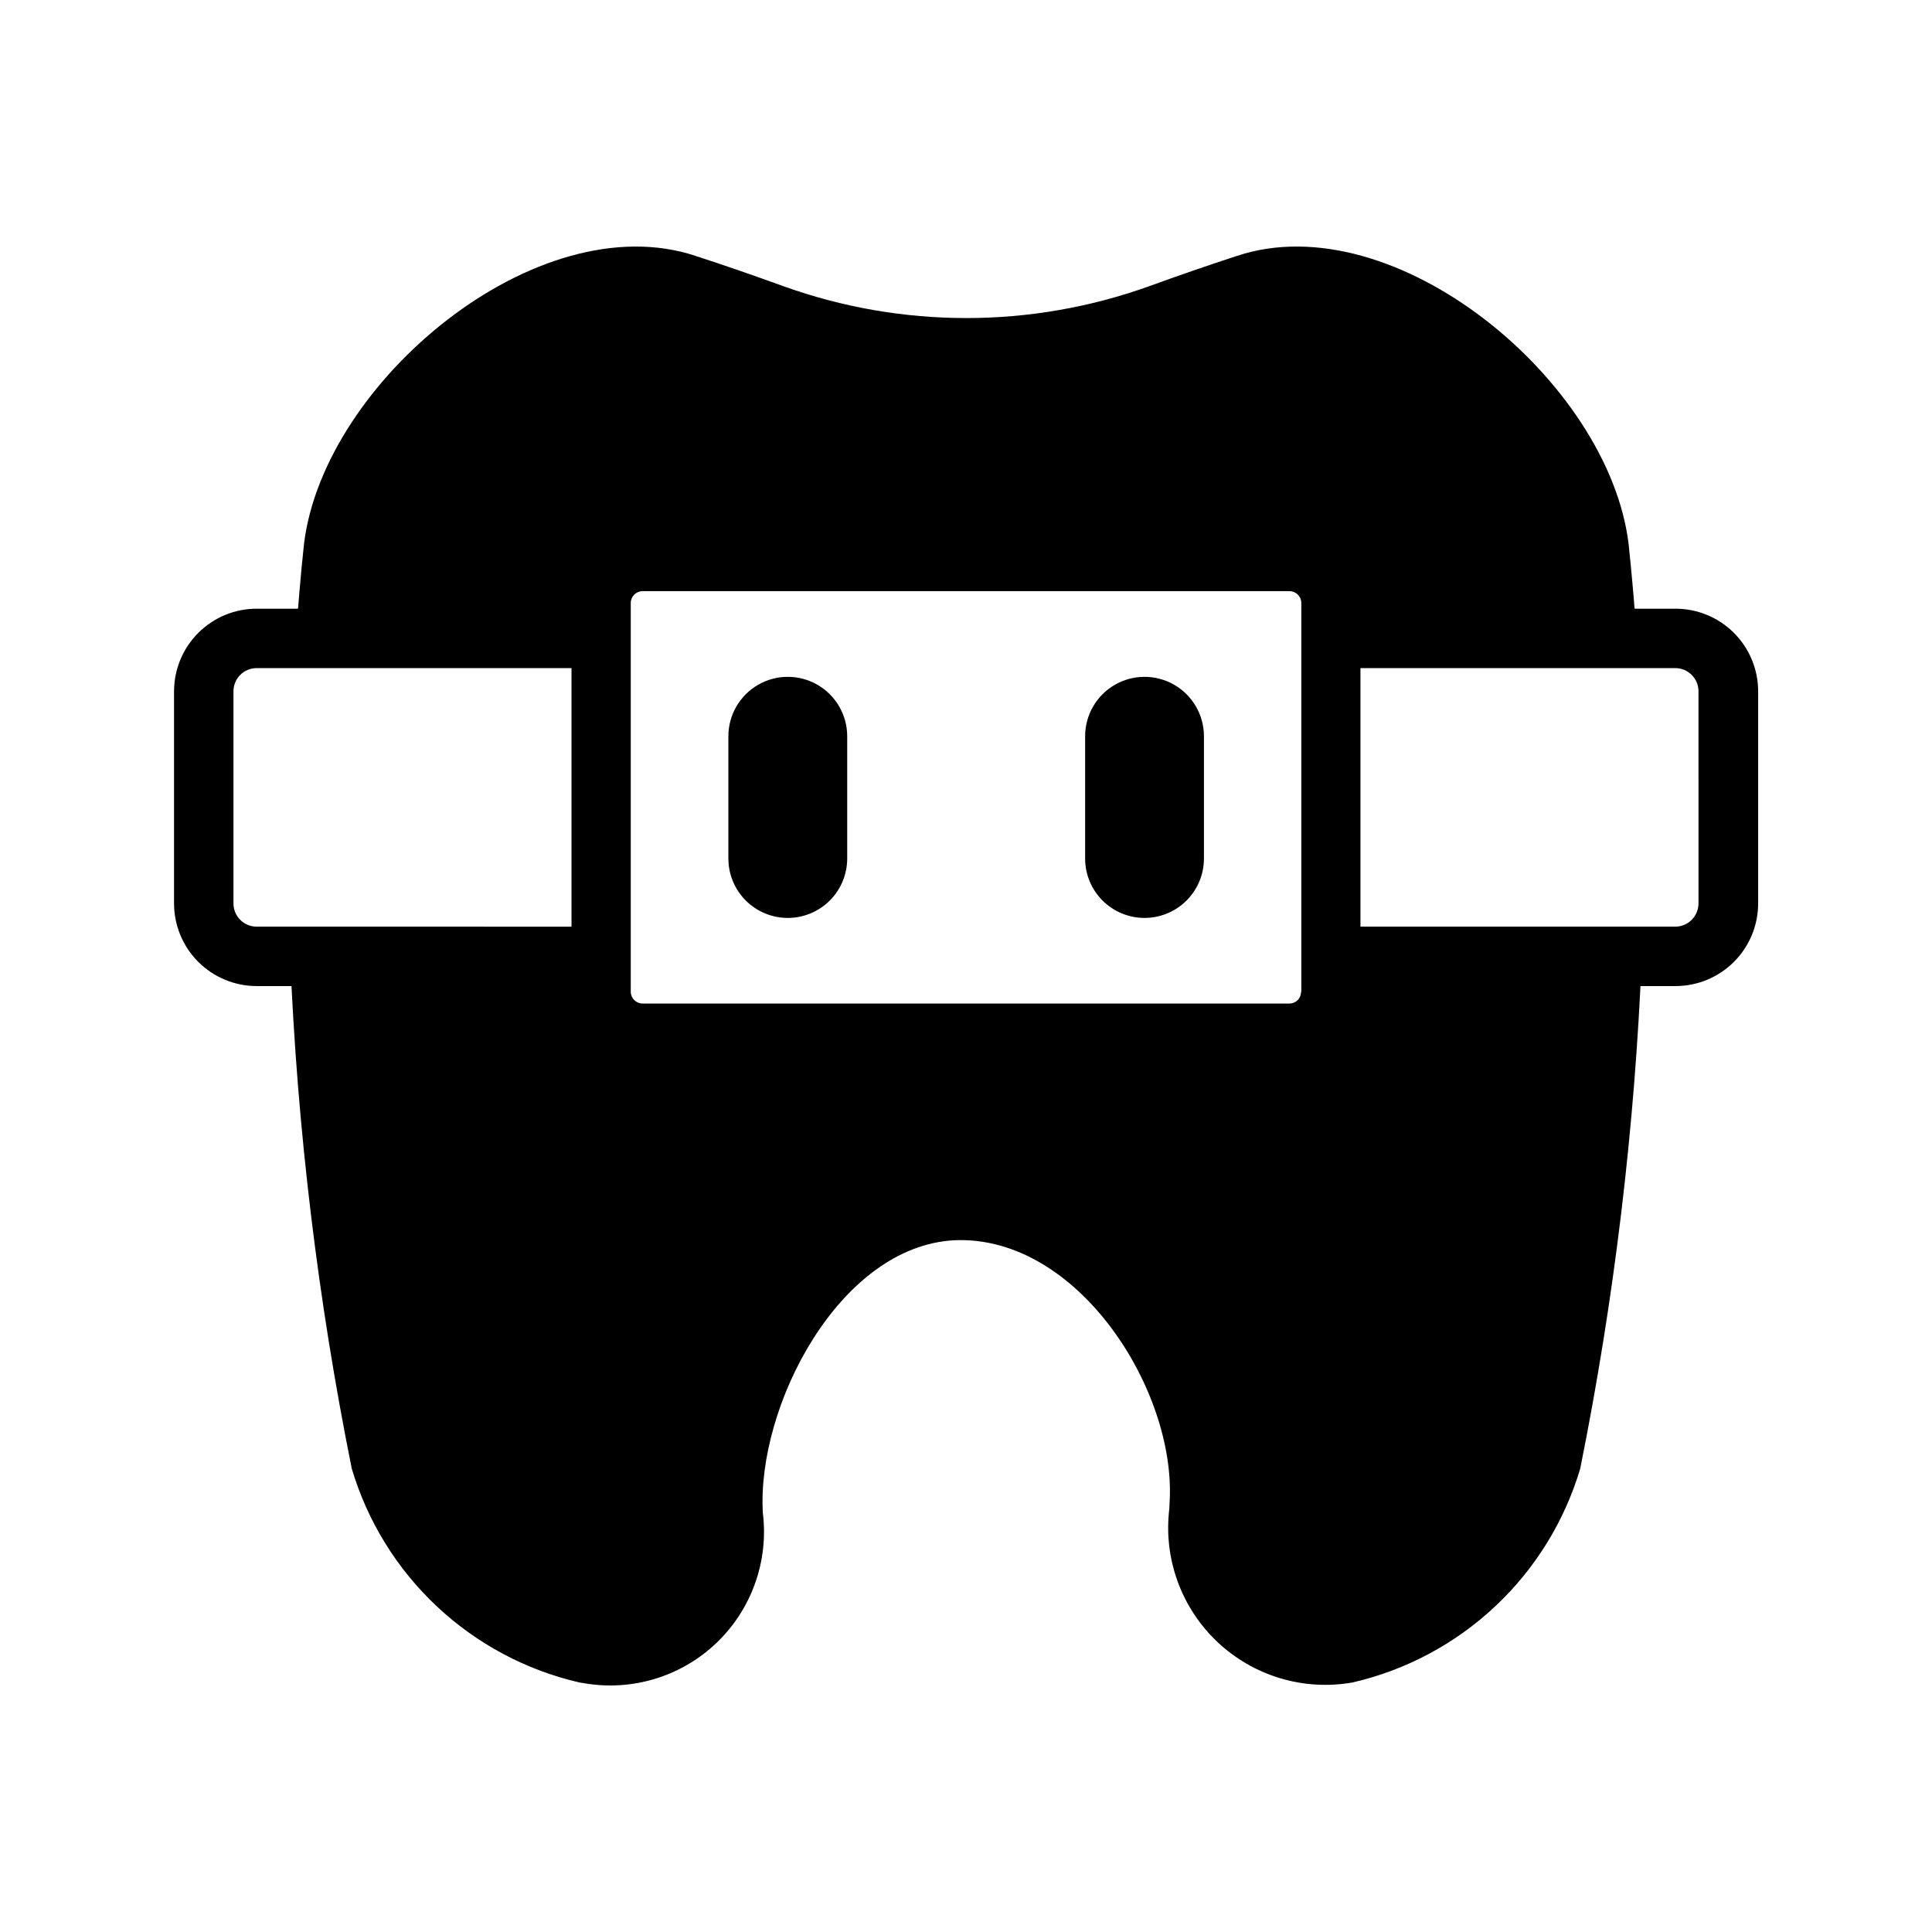
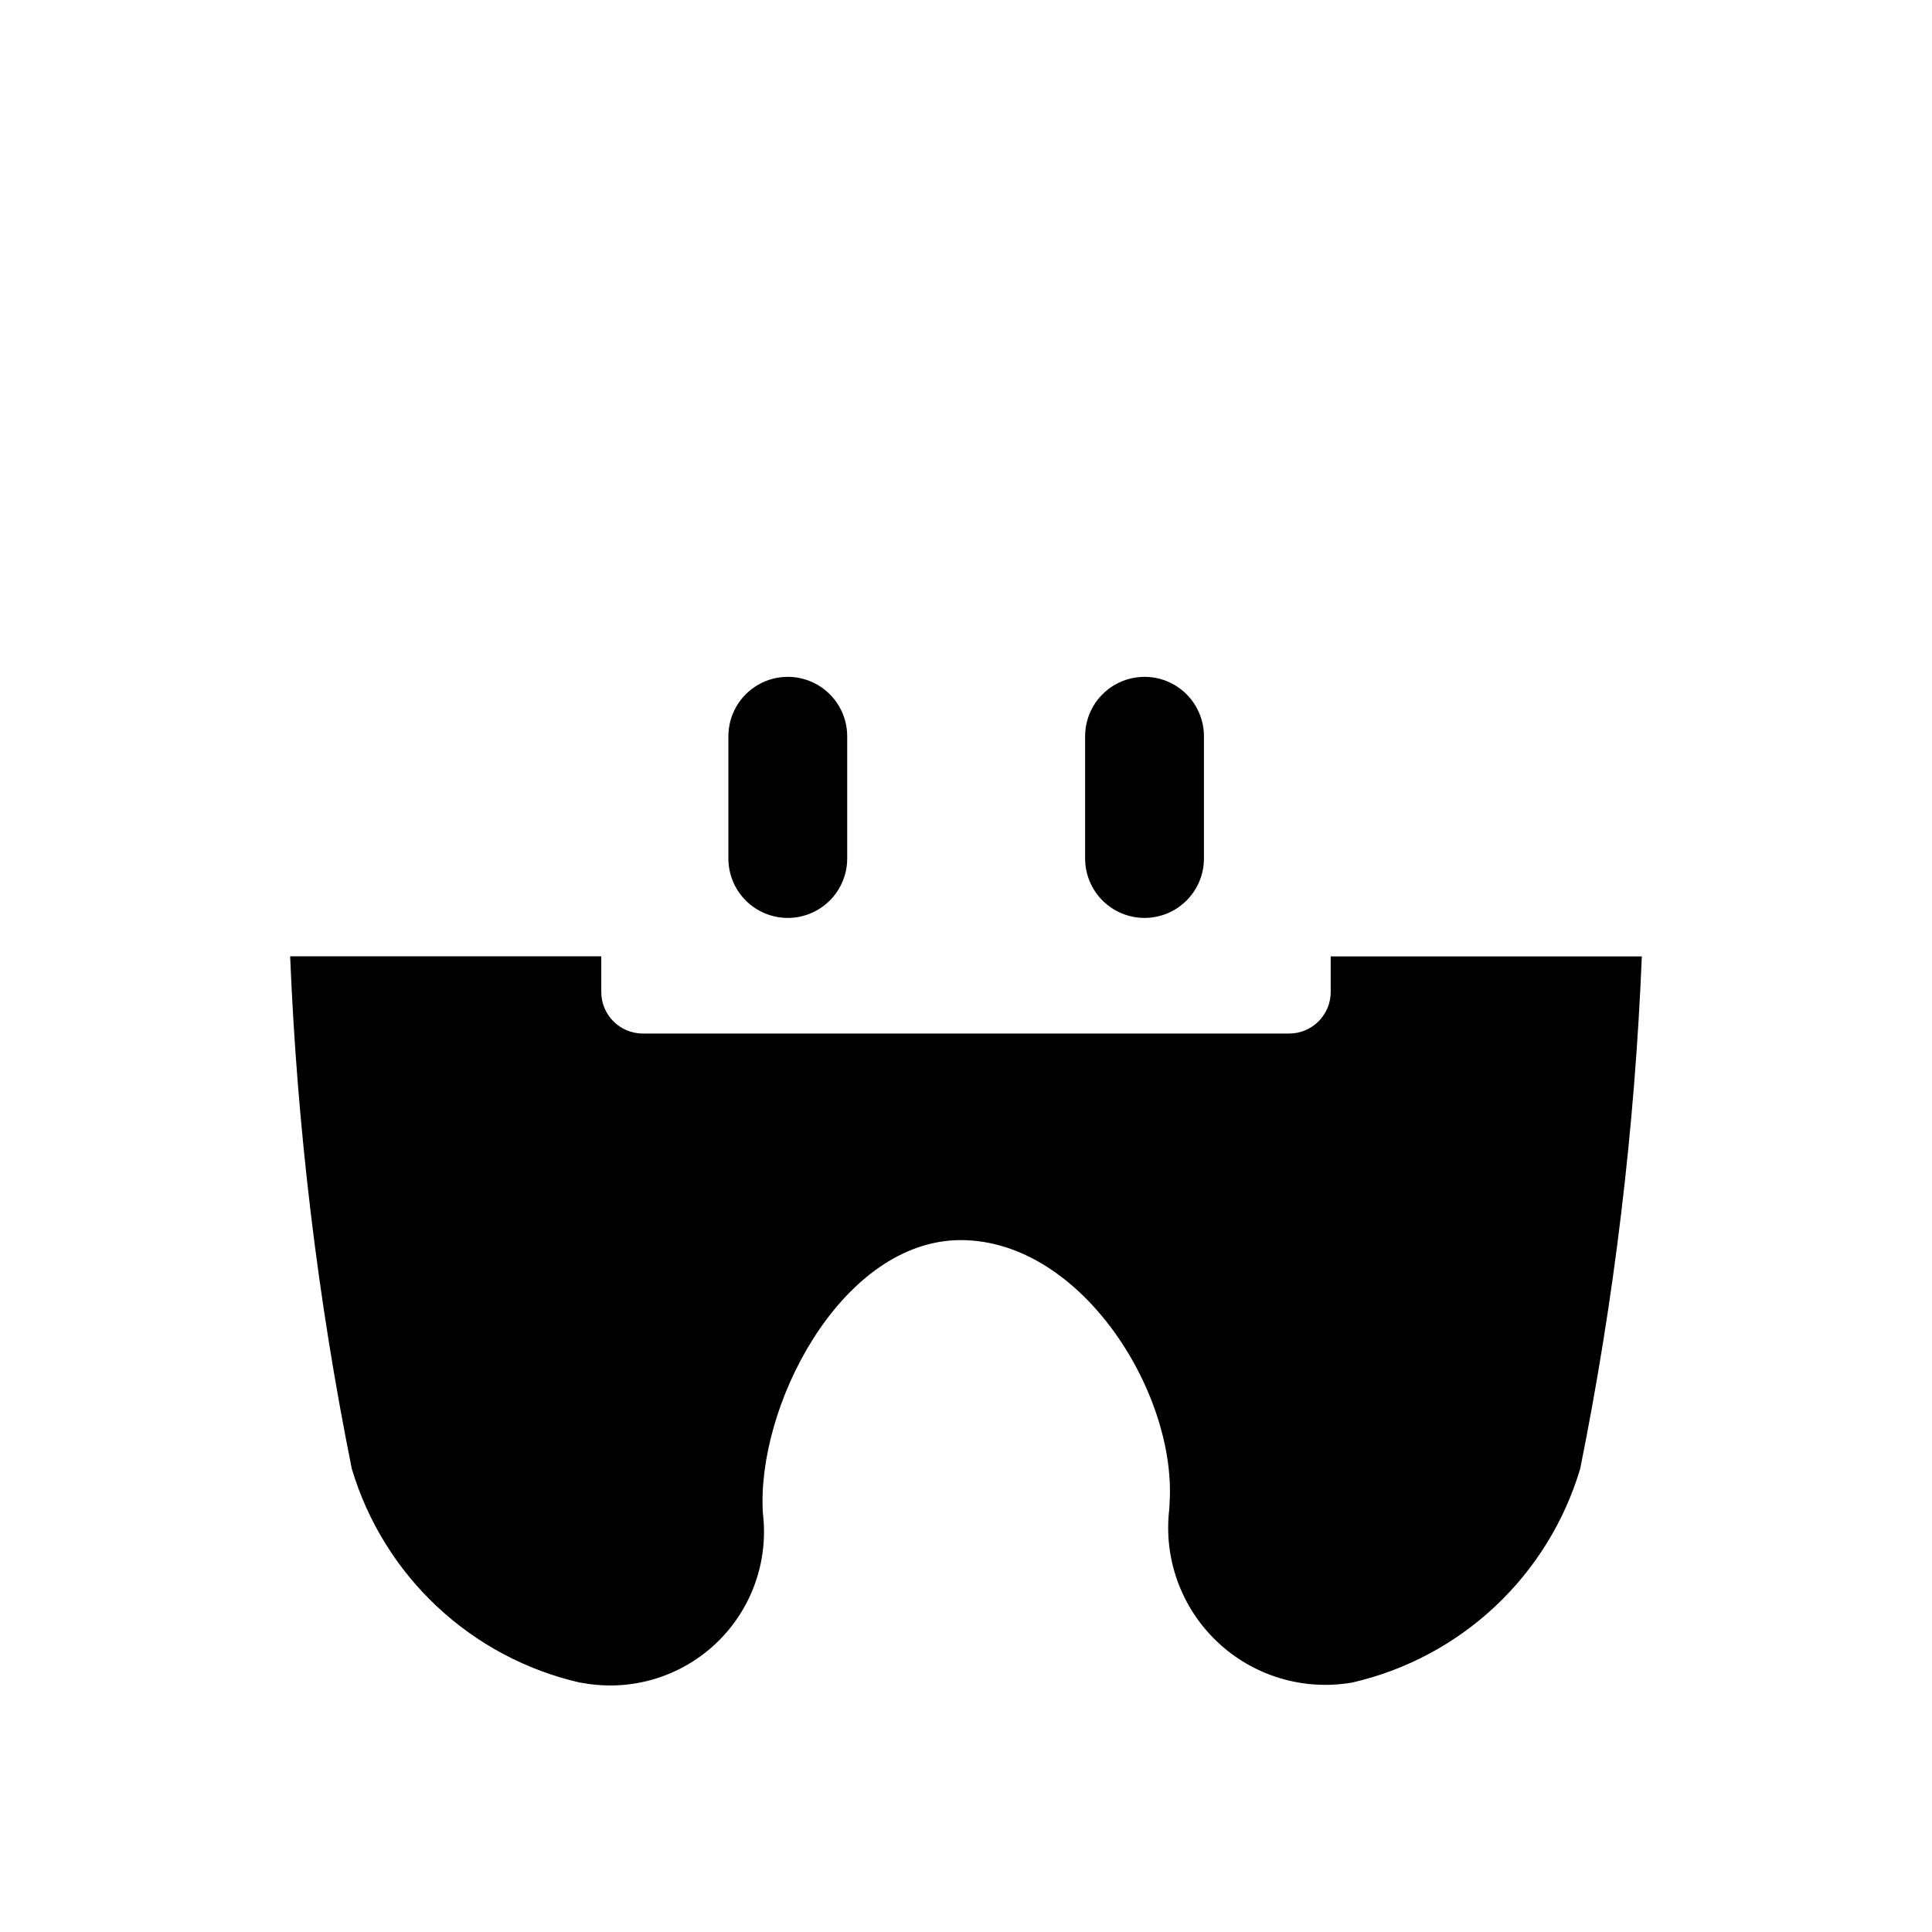
<svg xmlns="http://www.w3.org/2000/svg" fill="#000000" width="800px" height="800px" version="1.1" viewBox="144 144 512 512">
  <g>
-     <path d="m587.98 305.31h-83.445v-1.574c-0.02-4.996-2.019-9.781-5.562-13.309-3.539-3.523-8.332-5.504-13.332-5.504h-171.34c-5 0-9.793 1.98-13.332 5.504-3.543 3.527-5.543 8.312-5.562 13.309v1.574h-83.395c-5.801 0.004-11.363 2.309-15.465 6.41-4.102 4.102-6.41 9.66-6.422 15.461v56.254c0.004 5.801 2.312 11.363 6.414 15.469 4.106 4.102 9.668 6.41 15.473 6.414h83.445v1.574h-0.004c0.027 4.996 2.027 9.777 5.566 13.297 3.543 3.523 8.332 5.5 13.328 5.5h171.36c4.992 0 9.785-1.977 13.324-5.5 3.539-3.519 5.543-8.301 5.566-13.297v-1.574h83.445c5.801-0.004 11.367-2.312 15.469-6.414 4.102-4.106 6.41-9.668 6.414-15.469v-56.254c-0.008-5.812-2.324-11.383-6.441-15.484-4.117-4.102-9.695-6.398-15.504-6.387zm-375.97 84.262c-3.387-0.008-6.133-2.75-6.141-6.137v-56.254c0.008-3.387 2.754-6.125 6.141-6.125h83.445v68.52zm276.77 17.32h-0.004c0.004 0.828-0.332 1.617-0.926 2.195-0.594 0.574-1.395 0.883-2.223 0.859h-171.32c-1.703 0-3.098-1.352-3.148-3.055v-103.16c0.043-1.707 1.438-3.07 3.148-3.07h171.41c1.707 0 3.106 1.363 3.148 3.07v103.16zm105.34-23.457h-0.004c-0.008 3.387-2.75 6.129-6.137 6.137h-83.445v-68.516h83.445c3.383 0 6.129 2.738 6.137 6.125z" />
    <path d="m447.31 387.26c-4.176 0-8.18-1.66-11.133-4.613-2.953-2.949-4.609-6.957-4.609-11.133v-32.398c0-5.625 3-10.824 7.871-13.637s10.871-2.812 15.742 0c4.871 2.812 7.875 8.012 7.875 13.637v32.402-0.004c0 4.176-1.66 8.184-4.613 11.133-2.953 2.953-6.957 4.613-11.133 4.613z" />
    <path d="m352.77 387.26c-4.176 0-8.18-1.66-11.133-4.613-2.953-2.949-4.609-6.957-4.609-11.133v-32.398c0-5.625 3-10.824 7.871-13.637 4.871-2.812 10.871-2.812 15.742 0 4.871 2.812 7.875 8.012 7.875 13.637v32.402-0.004c0 4.176-1.66 8.184-4.613 11.133-2.953 2.953-6.957 4.613-11.133 4.613z" />
    <path d="m496.65 406.88c0 6.086-4.934 11.02-11.023 11.02h-171.34c-6.059-0.043-10.945-4.965-10.941-11.02v-9.445h-82.453c1.859 45.613 7.32 91.008 16.328 135.76 4.144 13.941 11.918 26.531 22.52 36.488 10.602 9.957 23.652 16.926 37.824 20.191l1.195 0.188 0.004 0.004c12.699 2.207 25.699-1.73 35.043-10.613 9.34-8.883 13.926-21.668 12.359-34.465-1.684-28.086 20.152-70.754 50.805-72.312 32.684-1.402 58.758 39.816 56.992 69.367l-0.078 1.73 0.004 0.004c-1.613 13.102 3.082 26.188 12.652 35.277 9.574 9.09 22.887 13.105 35.887 10.82 14.172-3.262 27.227-10.23 37.828-20.188 10.602-9.957 18.375-22.547 22.52-36.492 9.004-44.746 14.465-90.137 16.324-135.74h-82.449z" />
-     <path d="m303.35 303.74c0.043-6.023 4.914-10.898 10.941-10.941h171.42c6.055 0 10.977 4.887 11.02 10.941v9.445h81.066c-0.629-8.391-1.309-16.801-2.219-25.191-5.352-43.059-61.938-89.992-103.69-76.203-7.684 2.508-15.473 5.195-23.363 8.062v0.004c-31.32 11.242-65.574 11.242-96.891 0-7.883-2.867-15.672-5.551-23.363-8.062-41.754-13.793-98.336 33.141-103.69 76.203-0.914 8.406-1.574 16.816-2.219 25.191h80.988z" />
  </g>
</svg>